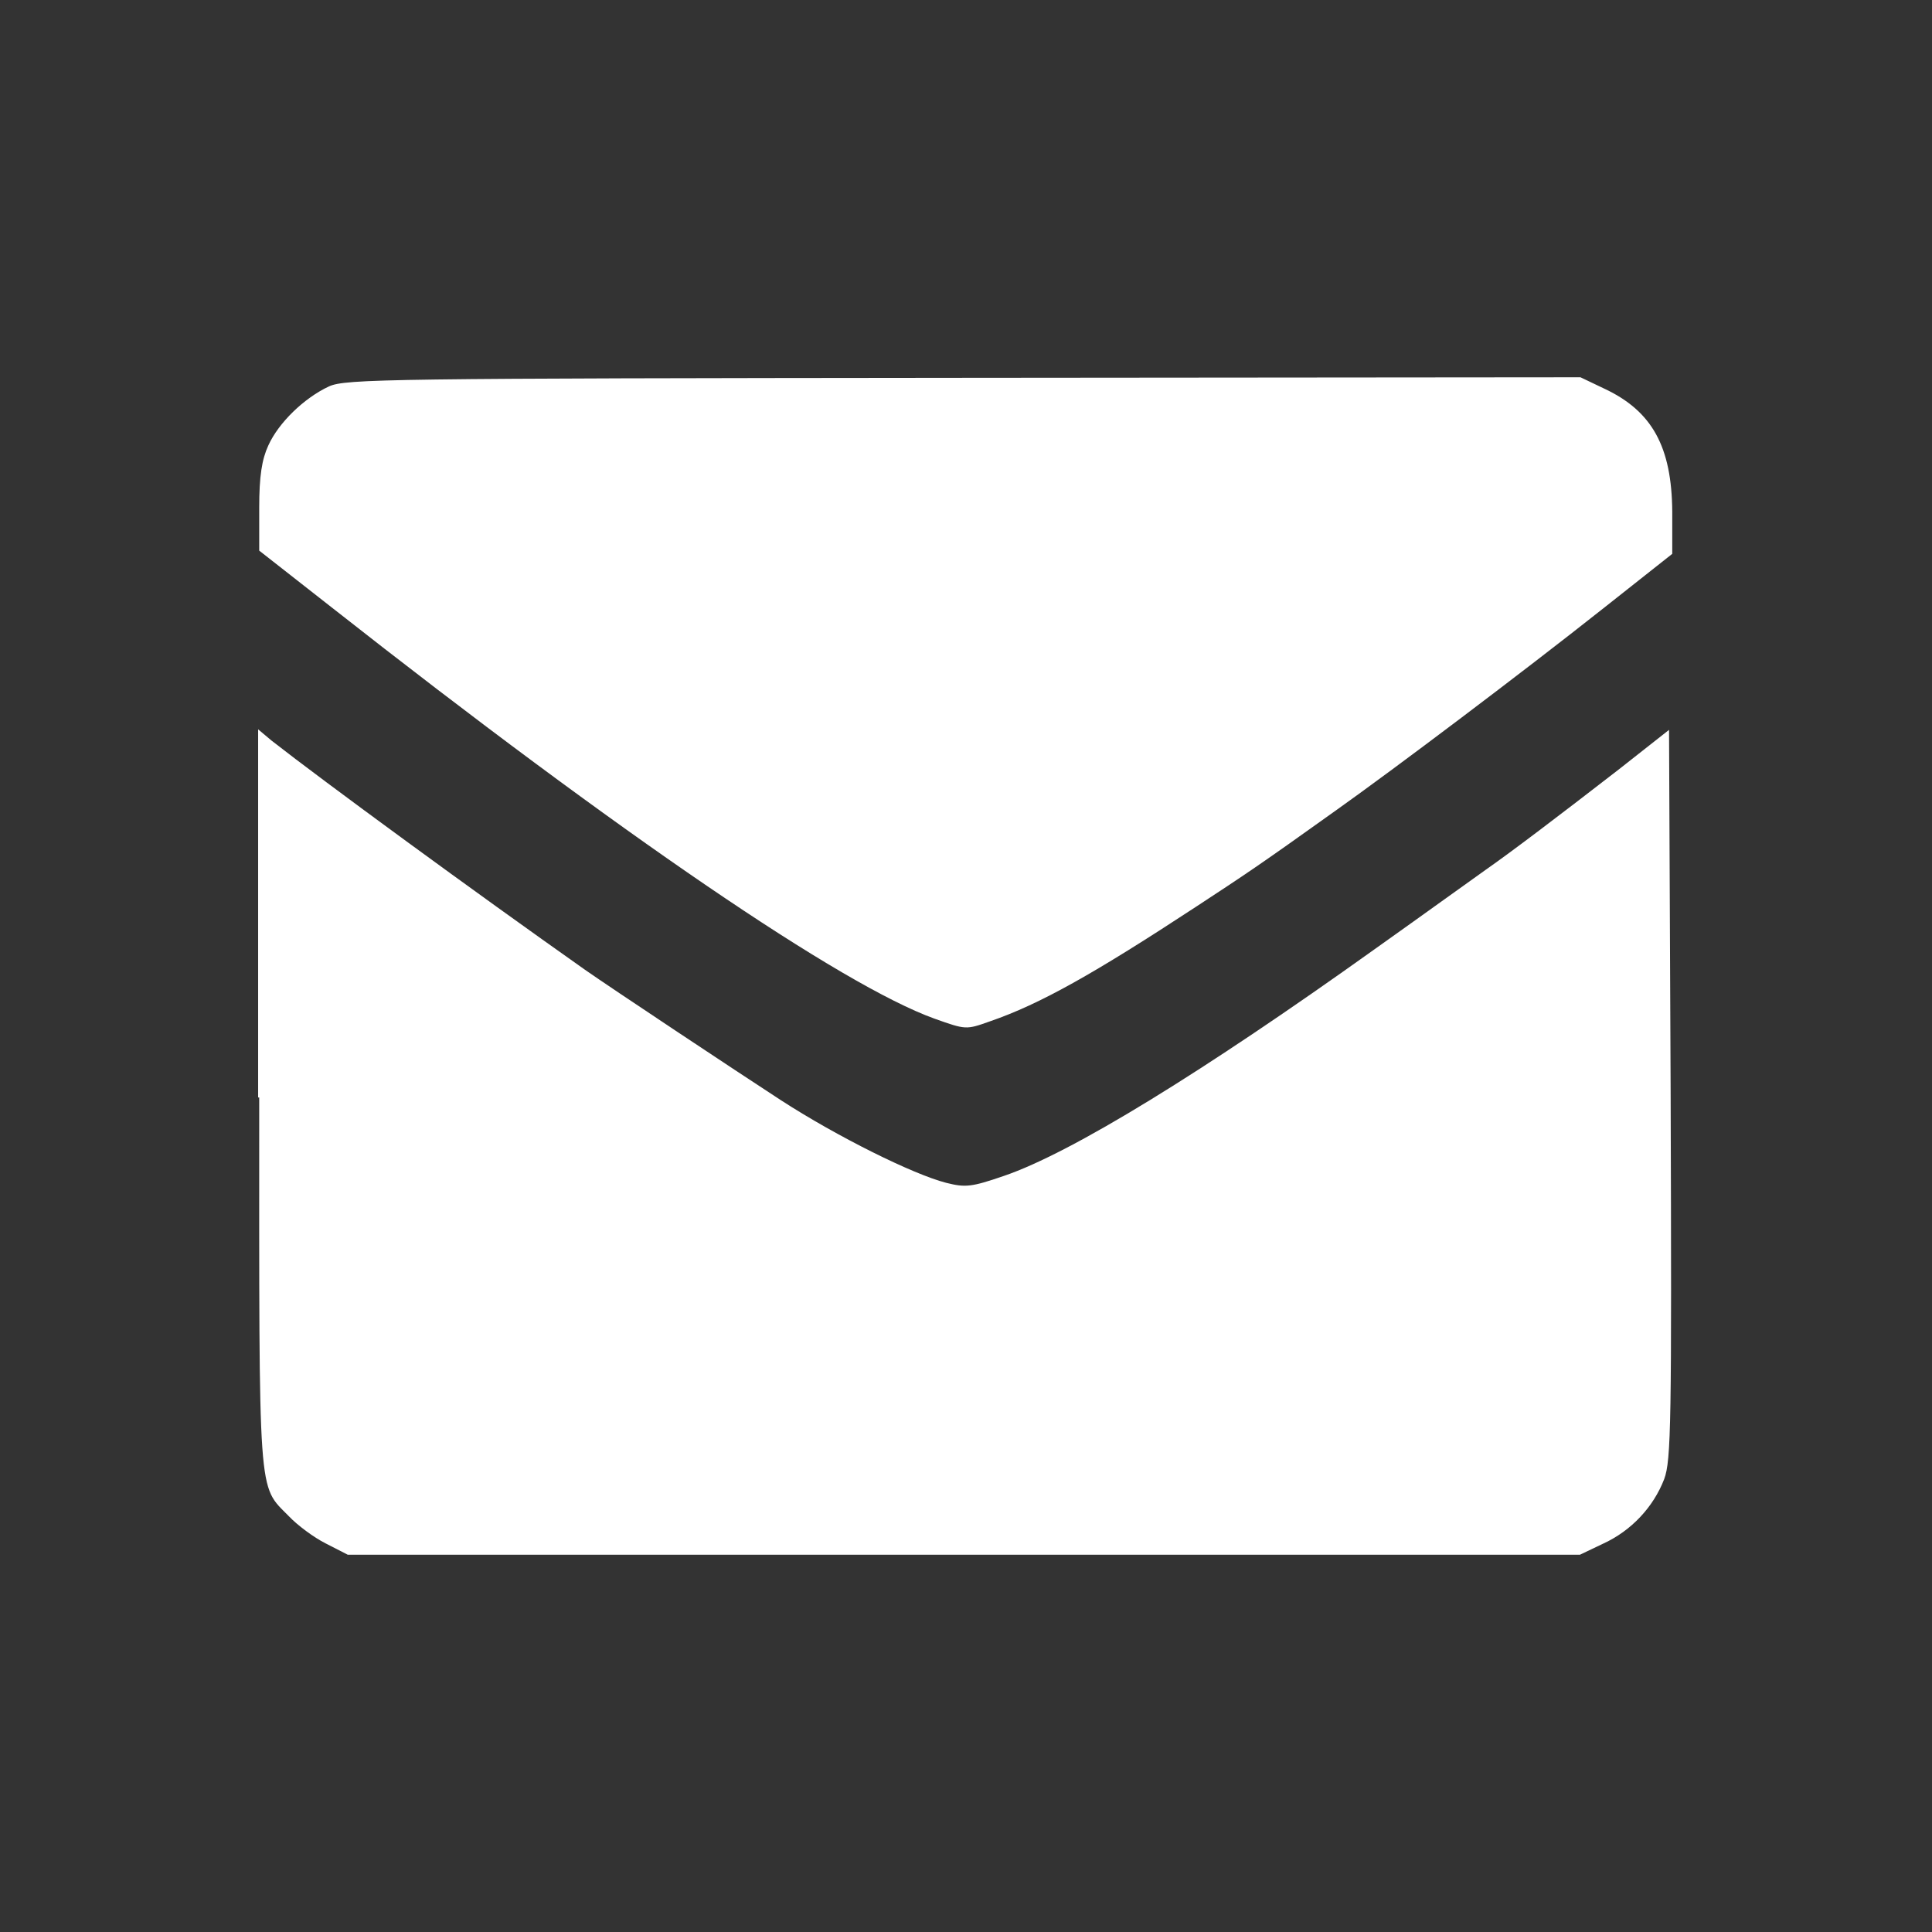
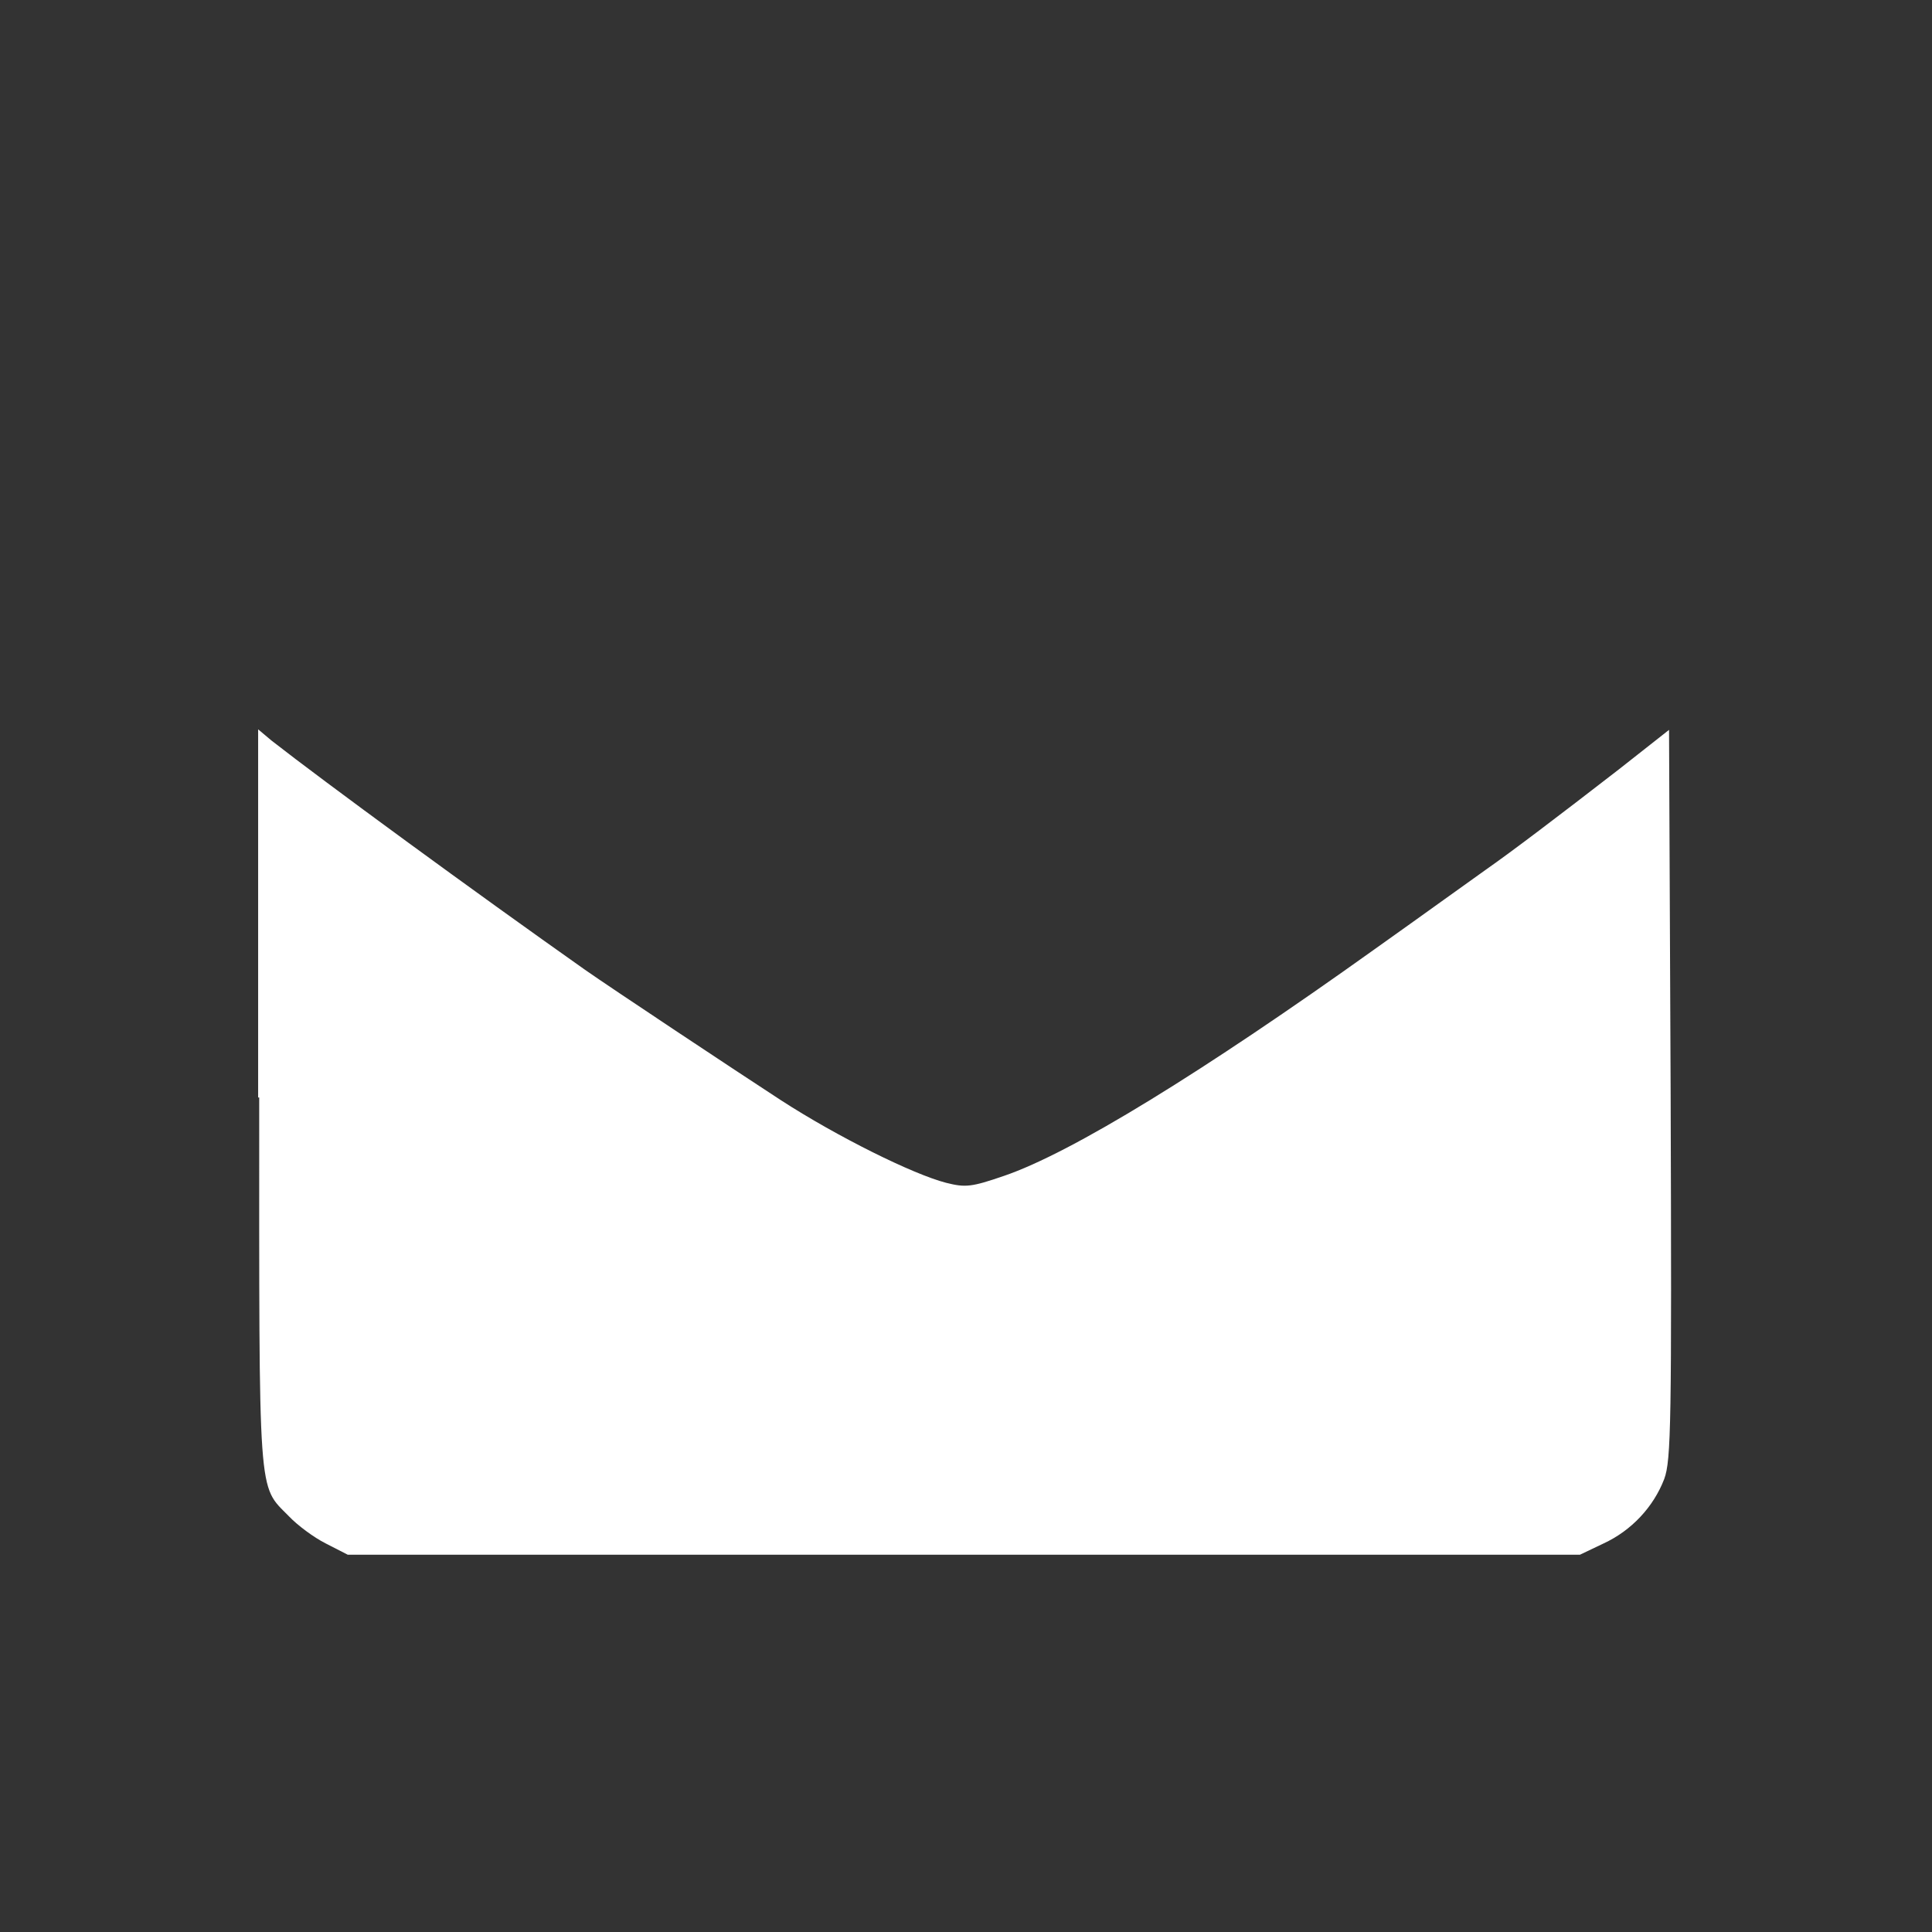
<svg xmlns="http://www.w3.org/2000/svg" id="Layer_2" viewBox="0 0 36 36">
  <rect x="0" y="0" width="36" height="36" fill="#333333" stroke="none" />
  <style>.st0{fill:#fff}</style>
  <g transform="matrix(.1 0 0 -.1 0 300)">
-     <path id="node1" class="st0" d="M61.3 2928c-4.7-2.2-9.4-6.8-11.3-11-1.2-2.6-1.7-5.7-1.7-11.6v-8l13.4-10.5c53.9-42.4 95.2-70.5 112.4-76.7 5.9-2.1 5.9-2.1 10.4-.5 9.3 3.2 19.4 8.9 38.3 21.3 9.3 6.1 11.6 7.6 26 17.9 11 7.8 35 25.9 49.9 37.7l12.9 10.2v7.9c-.1 12-3.7 18.7-12.7 22.9l-4.4 2.1-115-.1c-107.4-.1-115.1-.2-118.2-1.6z" />
    <path id="node2" class="st0" d="M48.3 2795.5c0-75.7-.3-72.1 5.5-78 1.6-1.7 4.7-4 6.9-5.1l4.1-2.1h229.6l4.4 2.1c5.2 2.4 9.3 6.8 11.3 12 1.3 3.5 1.4 10.5 1.2 71.7l-.3 67.9-9.4-7.4c-11.5-8.9-19.8-15.2-24.8-18.7-2-1.4-11.4-8.2-20.7-14.8-31.9-22.8-56.4-37.9-69-42.2-6.1-2.1-7.2-2.2-10.8-1.3-6.2 1.6-20.3 8.6-30.8 15.4-8.3 5.4-31.8 21-36.5 24.3-20.7 14.6-48.7 35.1-58.4 42.7l-2.5 2.1v-68.6z" />
  </g>
</svg>